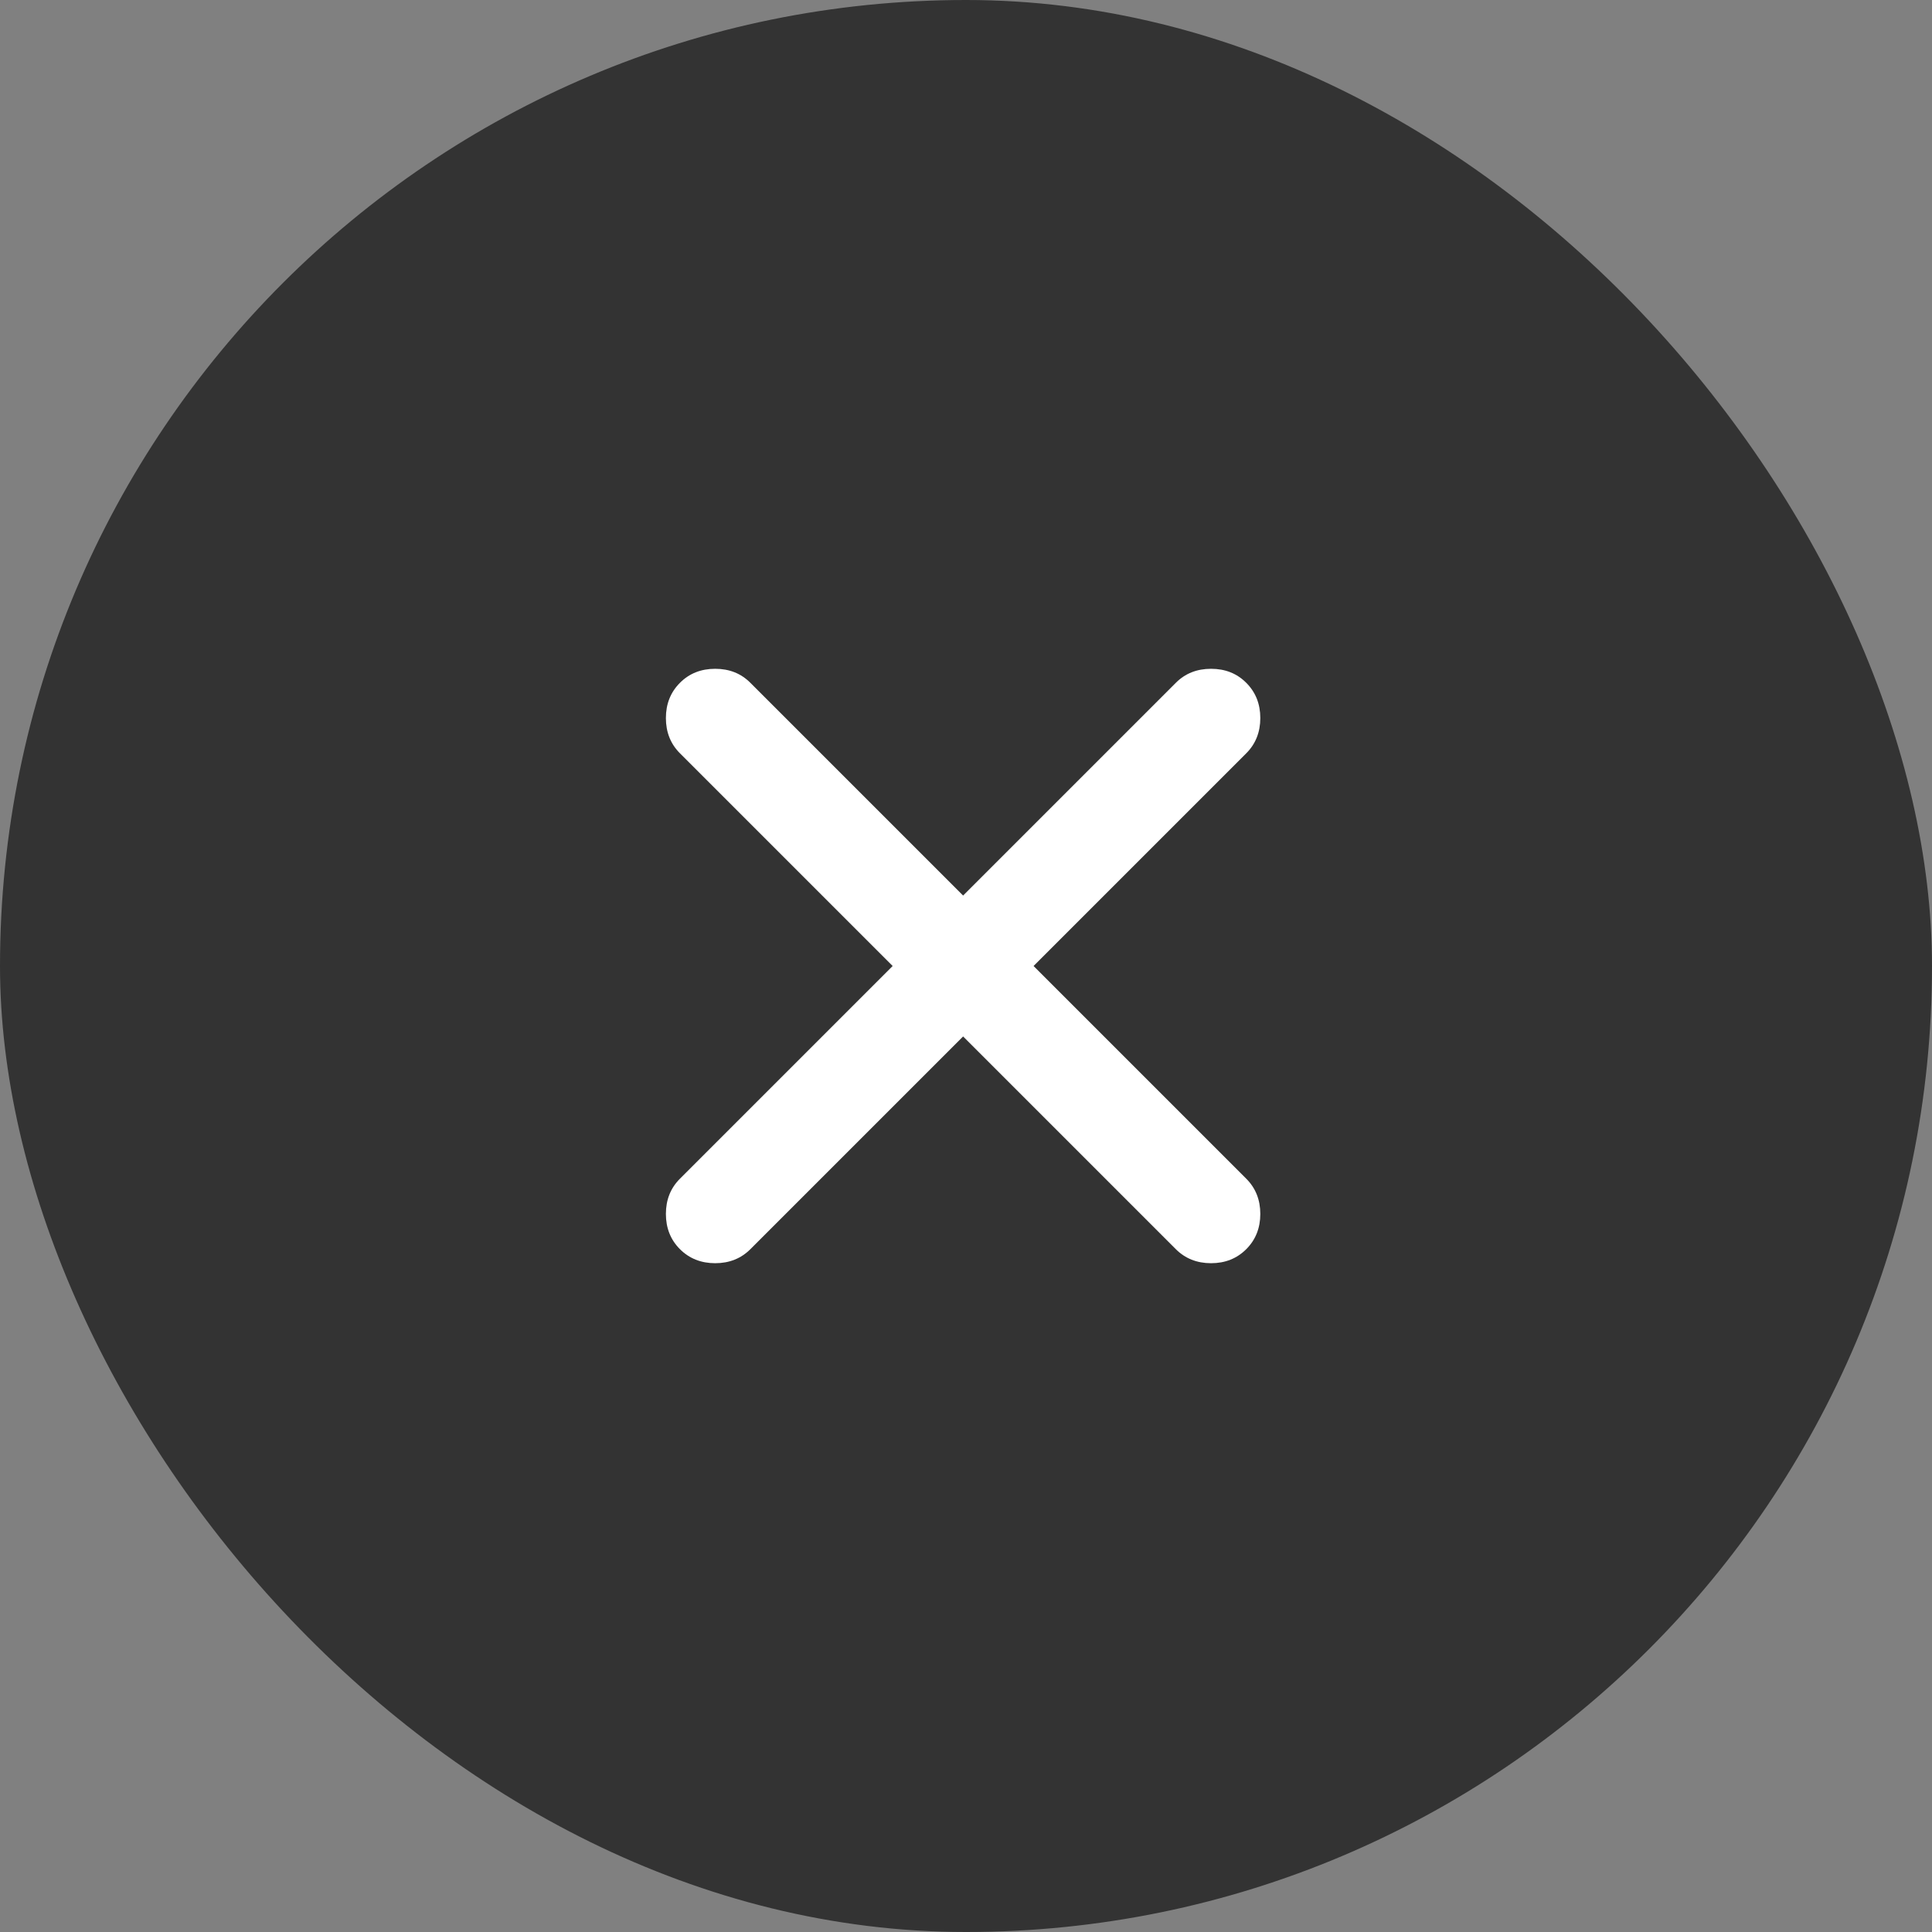
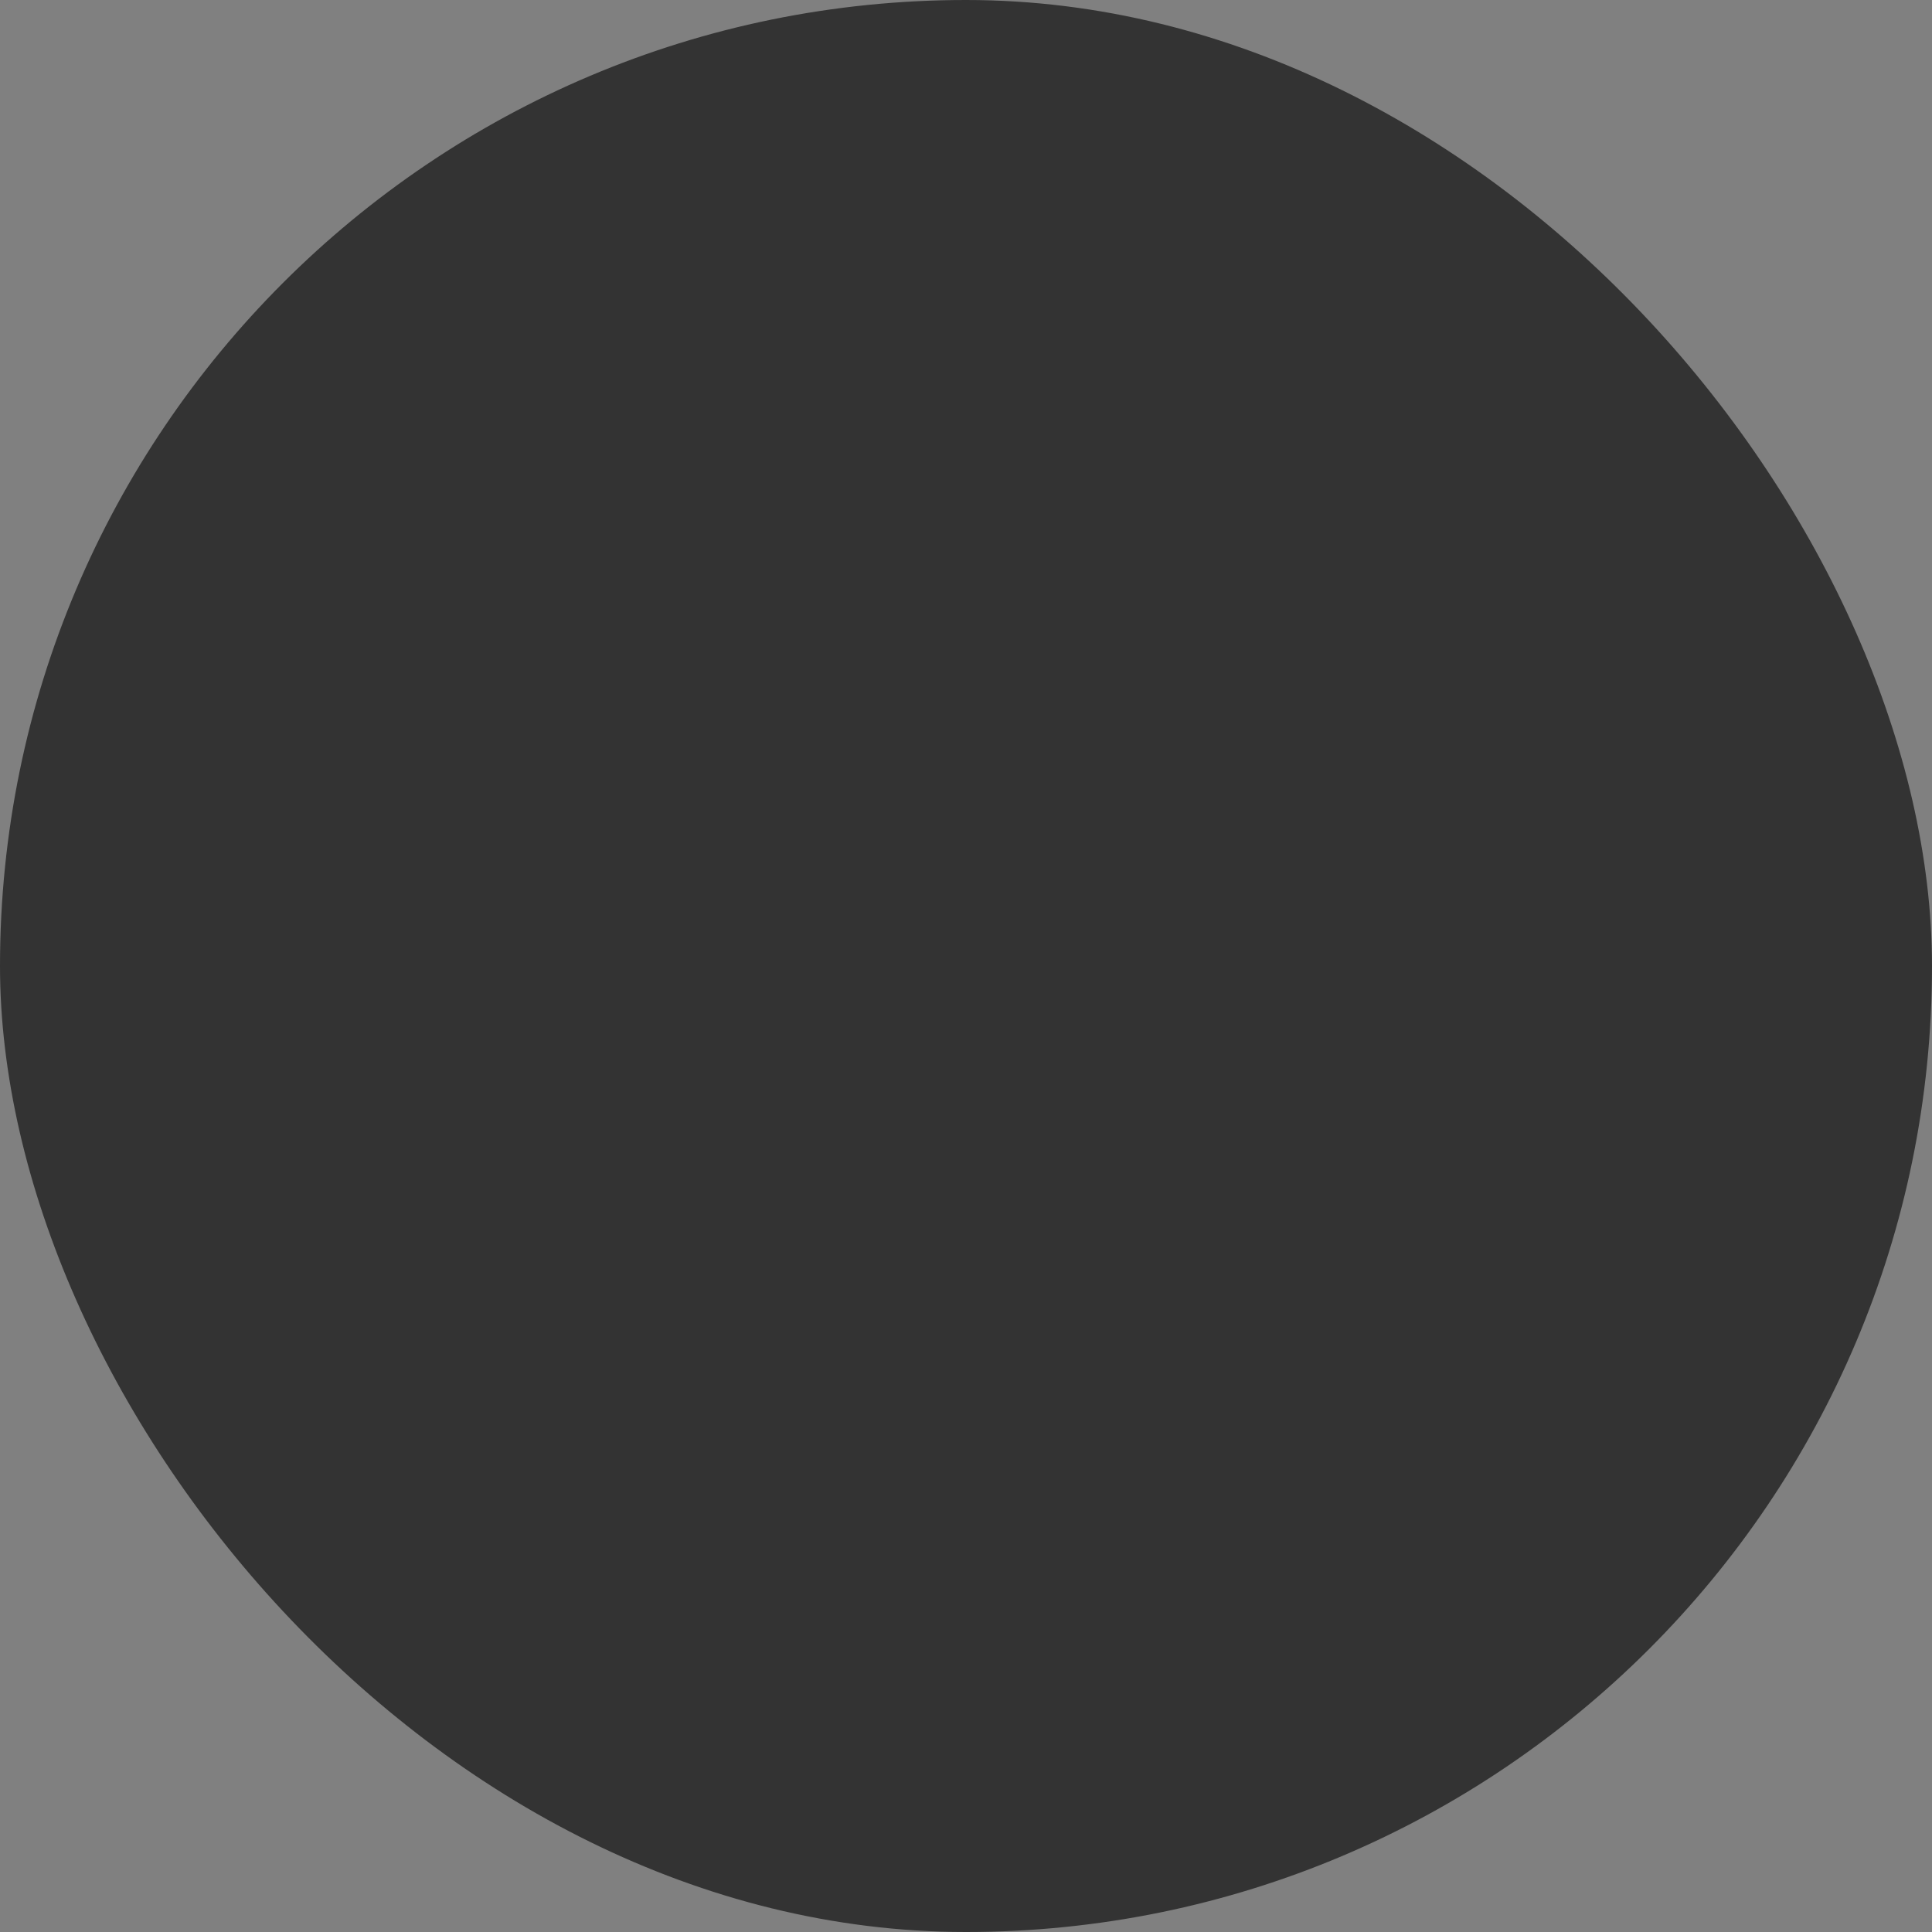
<svg xmlns="http://www.w3.org/2000/svg" width="30" height="30" viewBox="0 0 30 30" fill="none">
  <rect x="0" y="0" width="30" height="30" fill="#808080" stroke="none" />
  <rect width="30" height="30" rx="15" fill="#333333" />
  <mask id="mask0_44_5034" style="mask-type:alpha" maskUnits="userSpaceOnUse" x="6" y="6" width="18" height="18">
-     <rect x="6.705" y="6.749" width="16.5" height="16.5" fill="#D9D9D9" />
-   </mask>
+     </mask>
  <g mask="url(#mask0_44_5034)">
-     <path d="M14.955 16.094L11.652 19.397C11.507 19.542 11.325 19.615 11.105 19.615C10.886 19.615 10.703 19.542 10.558 19.397C10.413 19.252 10.34 19.069 10.34 18.85C10.34 18.63 10.413 18.448 10.558 18.303L13.861 15L10.558 11.697C10.413 11.552 10.34 11.369 10.34 11.15C10.34 10.93 10.413 10.748 10.558 10.603C10.703 10.457 10.886 10.385 11.105 10.385C11.325 10.385 11.507 10.457 11.652 10.603L14.955 13.906L18.258 10.603C18.403 10.457 18.586 10.385 18.805 10.385C19.025 10.385 19.207 10.457 19.352 10.603C19.497 10.748 19.57 10.93 19.57 11.15C19.57 11.369 19.497 11.552 19.352 11.697L16.049 15L19.352 18.303C19.497 18.448 19.57 18.63 19.57 18.85C19.57 19.069 19.497 19.252 19.352 19.397C19.207 19.542 19.025 19.615 18.805 19.615C18.586 19.615 18.403 19.542 18.258 19.397L14.955 16.094Z" fill="white" />
+     <path d="M14.955 16.094L11.652 19.397C11.507 19.542 11.325 19.615 11.105 19.615C10.886 19.615 10.703 19.542 10.558 19.397C10.413 19.252 10.34 19.069 10.34 18.85C10.34 18.63 10.413 18.448 10.558 18.303L13.861 15L10.558 11.697C10.413 11.552 10.34 11.369 10.34 11.15C10.34 10.93 10.413 10.748 10.558 10.603C10.703 10.457 10.886 10.385 11.105 10.385C11.325 10.385 11.507 10.457 11.652 10.603L14.955 13.906L18.258 10.603C18.403 10.457 18.586 10.385 18.805 10.385C19.497 10.748 19.57 10.93 19.57 11.15C19.57 11.369 19.497 11.552 19.352 11.697L16.049 15L19.352 18.303C19.497 18.448 19.57 18.63 19.57 18.85C19.57 19.069 19.497 19.252 19.352 19.397C19.207 19.542 19.025 19.615 18.805 19.615C18.586 19.615 18.403 19.542 18.258 19.397L14.955 16.094Z" fill="white" />
  </g>
</svg>